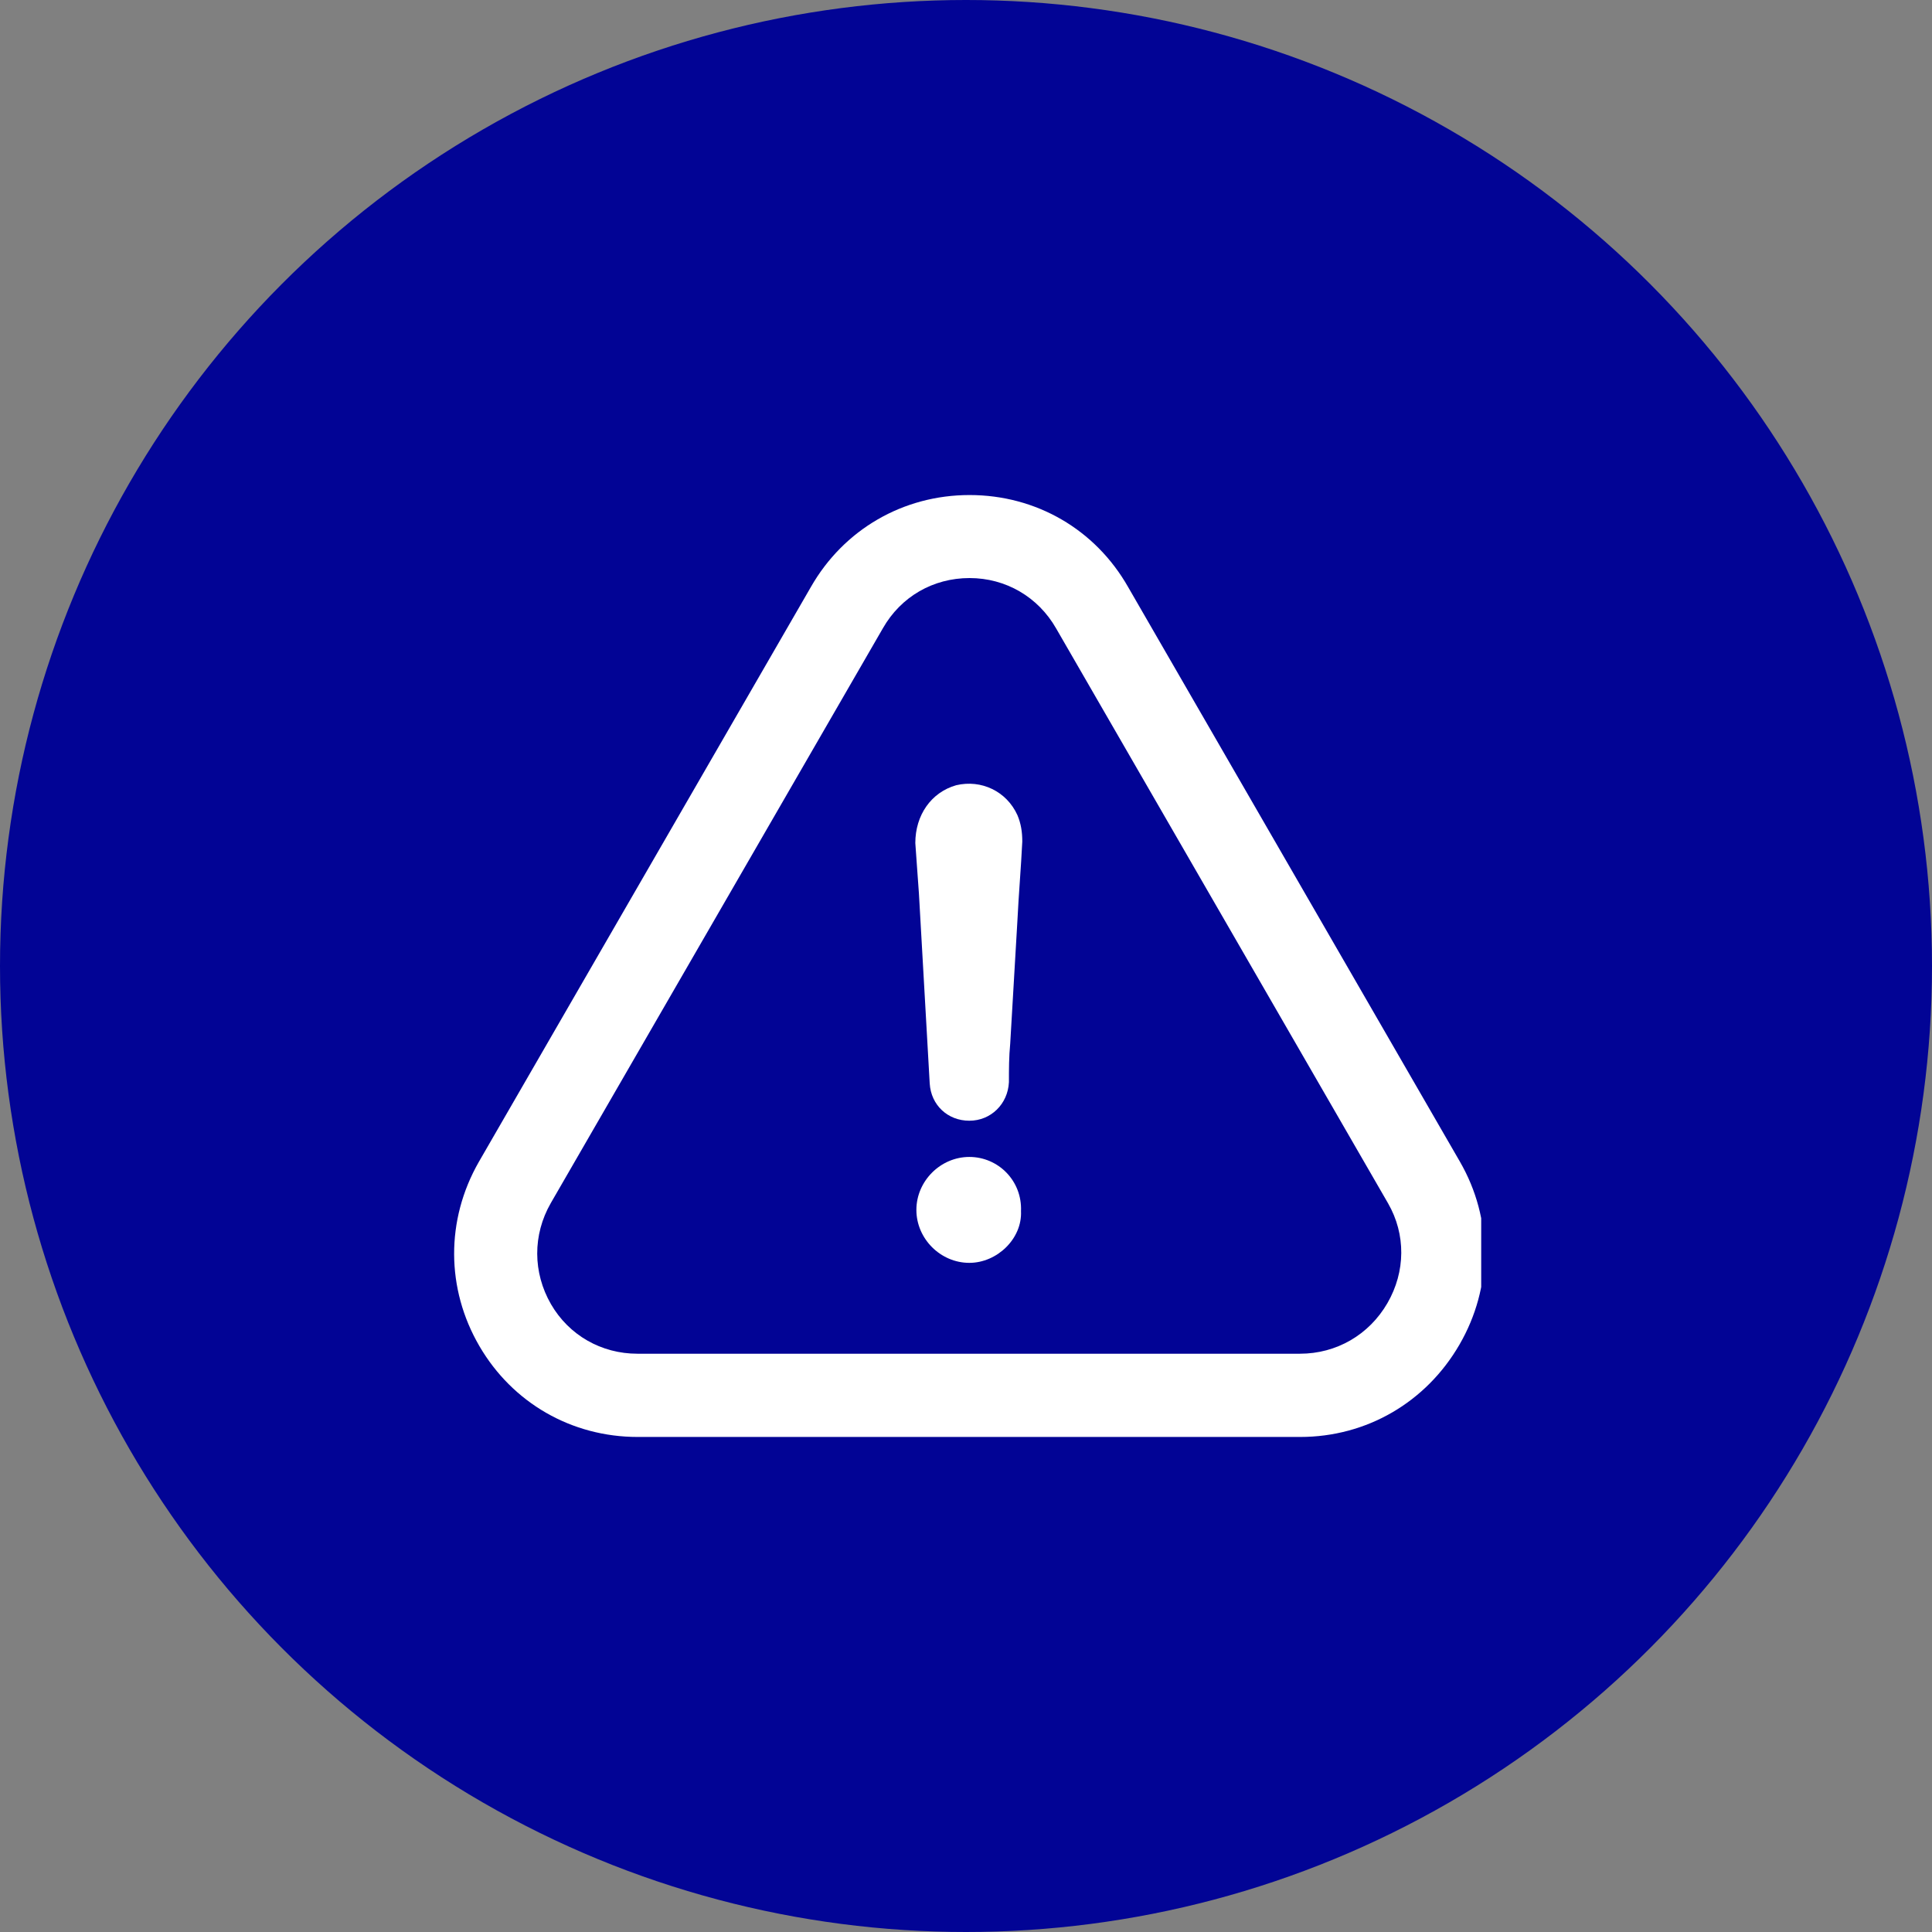
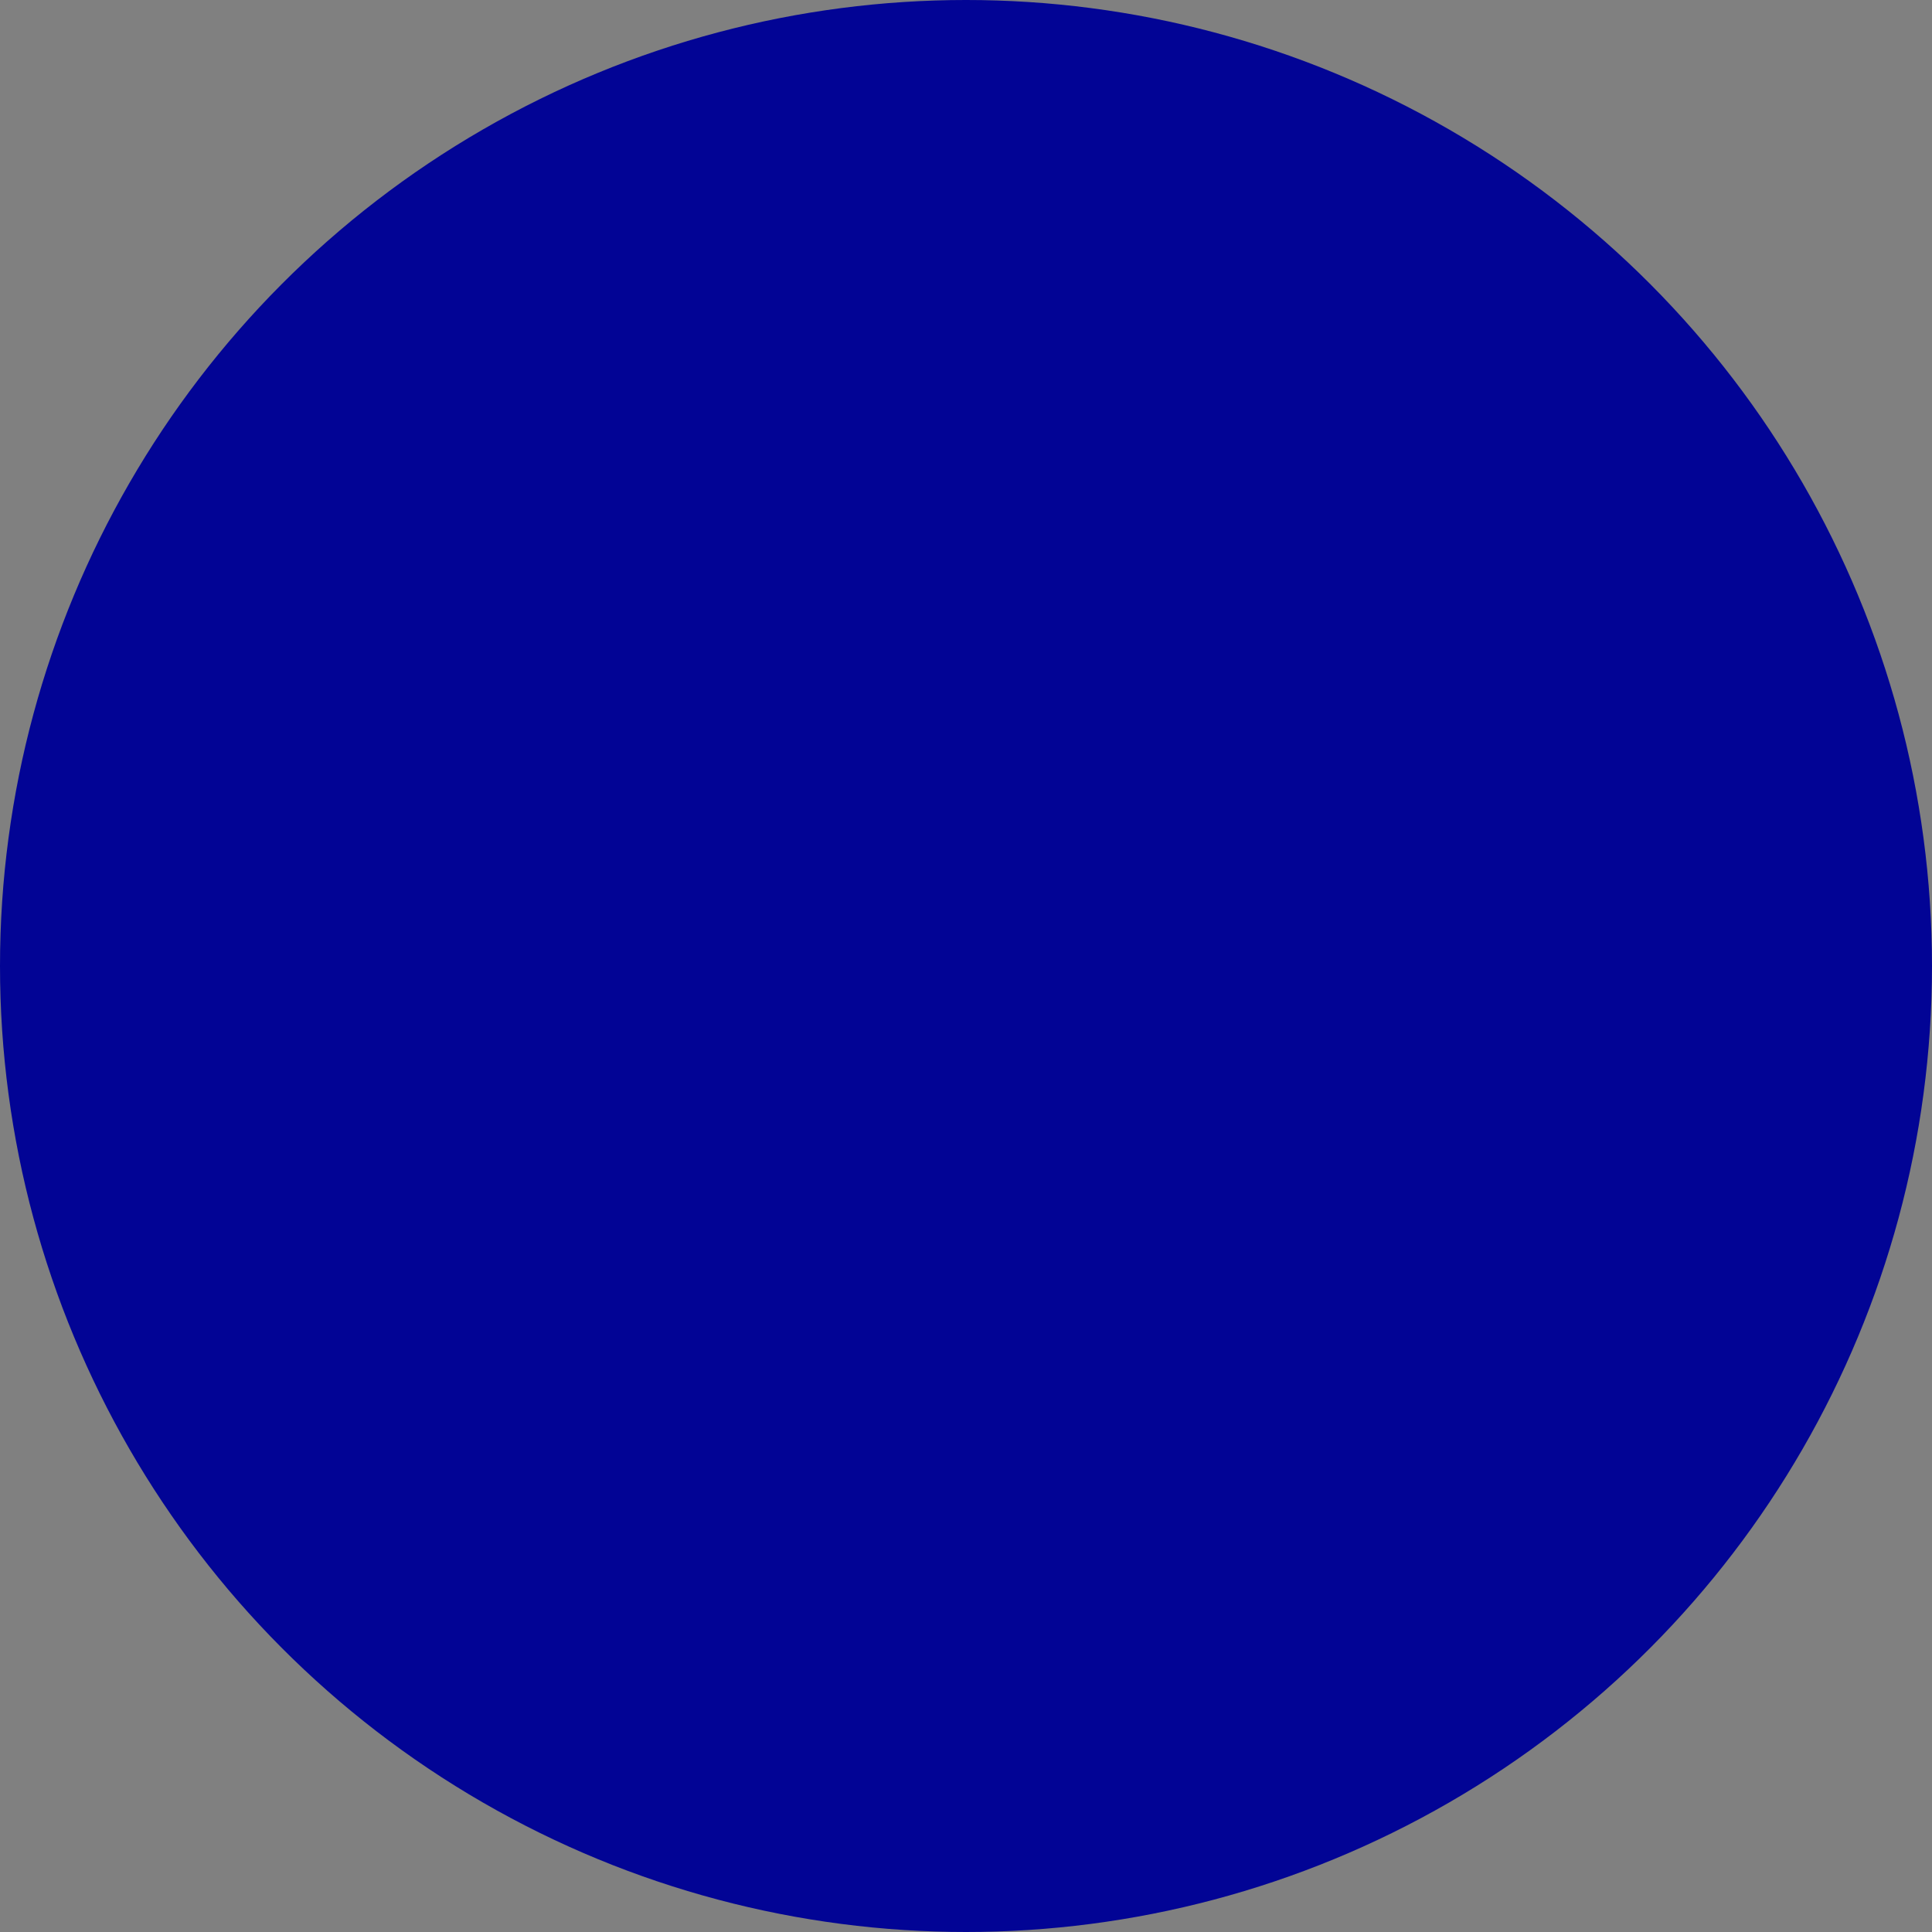
<svg xmlns="http://www.w3.org/2000/svg" width="60" height="60" viewBox="0 0 60 60" fill="none">
  <rect x="0" y="0" width="60" height="60" fill="#808080" stroke="none" />
  <circle cx="30" cy="30" r="30" fill="#020495" />
  <g clip-path="url(#clip0_4644_24795)">
-     <path d="M30.103 35.93C29.208 35.93 28.459 36.68 28.459 37.575C28.459 38.469 29.208 39.219 30.103 39.219C30.965 39.219 31.747 38.469 31.708 37.614C31.747 36.673 31.004 35.93 30.103 35.93Z" fill="white" />
-     <path d="M45.325 41.758C46.358 39.976 46.364 37.851 45.338 36.075L35.037 18.235C34.017 16.439 32.175 15.374 30.11 15.374C28.044 15.374 26.202 16.446 25.183 18.229L14.868 36.088C13.842 37.884 13.849 40.022 14.888 41.804C15.914 43.567 17.75 44.626 19.802 44.626H40.378C42.437 44.626 44.285 43.554 45.325 41.758ZM43.088 40.469C42.516 41.456 41.503 42.041 40.371 42.041H19.795C18.677 42.041 17.671 41.469 17.111 40.502C16.546 39.522 16.539 38.351 17.105 37.364L27.419 19.511C27.978 18.531 28.978 17.952 30.11 17.952C31.235 17.952 32.241 18.538 32.8 19.518L43.108 37.371C43.661 38.331 43.654 39.489 43.088 40.469Z" fill="white" />
-     <path d="M29.695 24.386C28.913 24.609 28.426 25.32 28.426 26.181C28.465 26.701 28.498 27.227 28.538 27.747C28.649 29.727 28.761 31.668 28.873 33.648C28.913 34.319 29.432 34.805 30.103 34.805C30.774 34.805 31.3 34.286 31.333 33.608C31.333 33.2 31.333 32.825 31.373 32.411C31.445 31.141 31.524 29.872 31.596 28.602C31.636 27.78 31.708 26.958 31.748 26.135C31.748 25.839 31.708 25.576 31.596 25.313C31.261 24.576 30.478 24.201 29.695 24.386Z" fill="white" />
-   </g>
+     </g>
  <defs>
    <clipPath id="clip0_4644_24795">
-       <rect width="32" height="32" fill="white" transform="translate(14 14)" />
-     </clipPath>
+       </clipPath>
  </defs>
</svg>